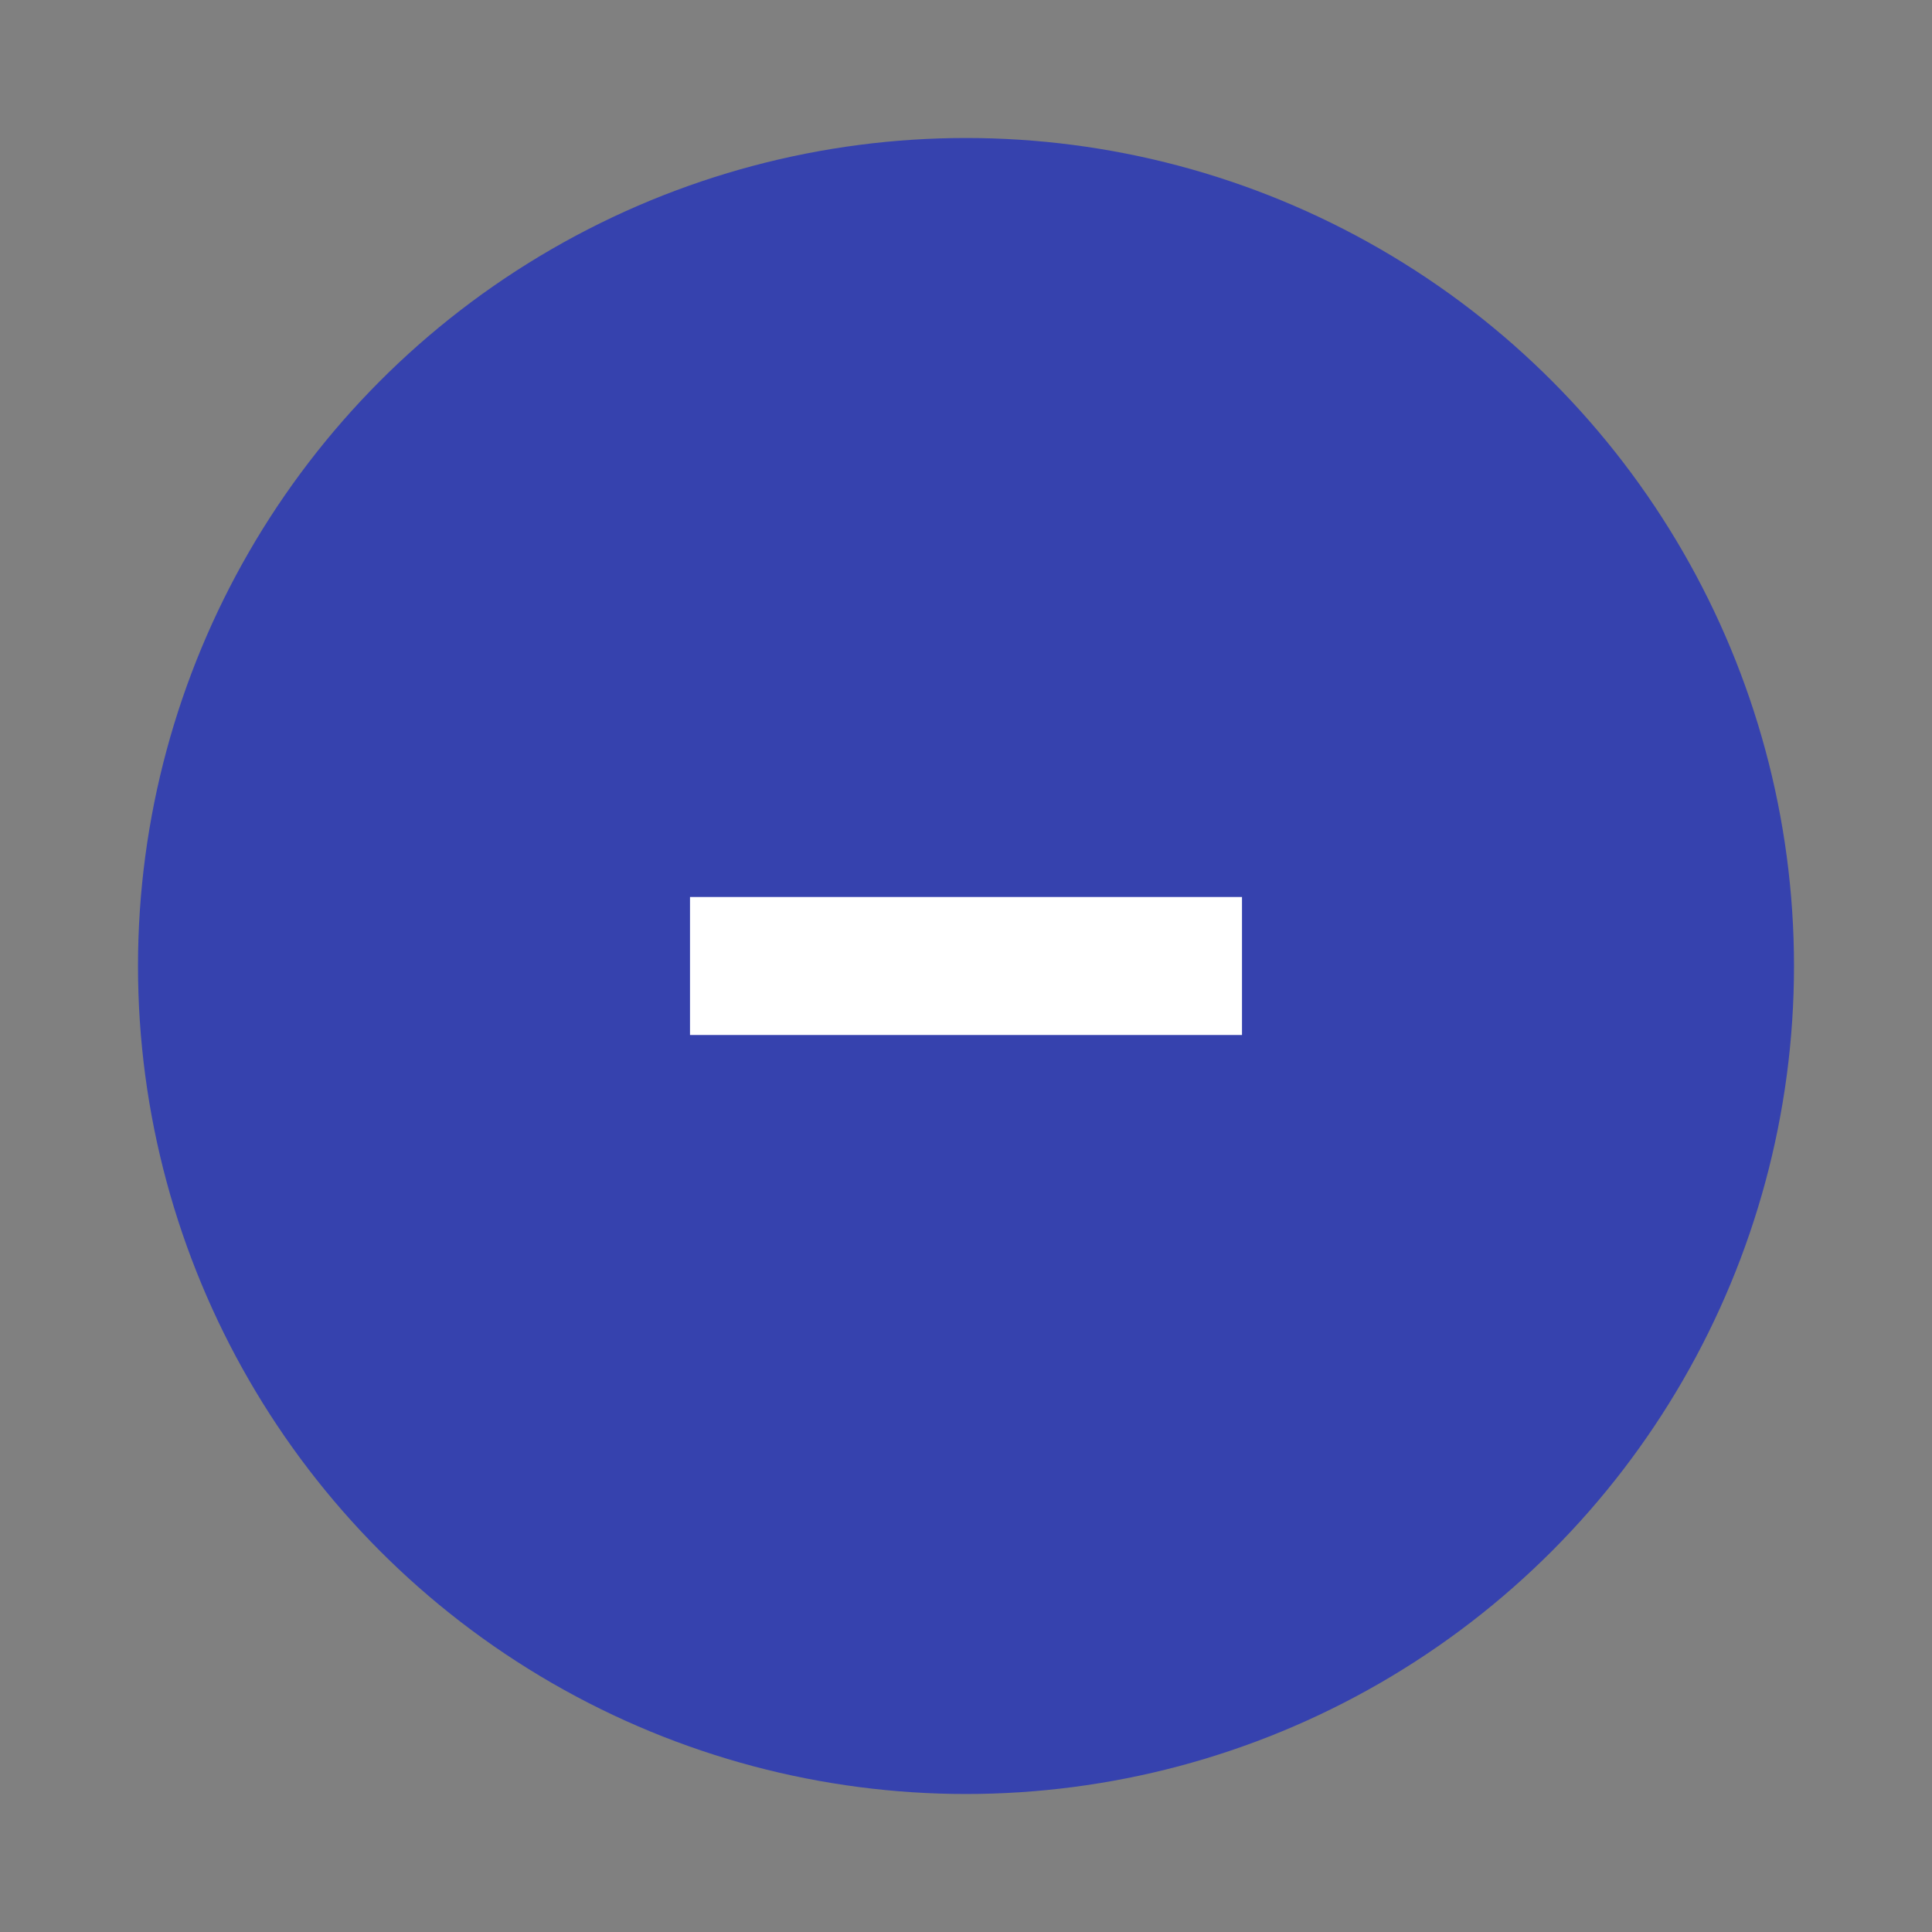
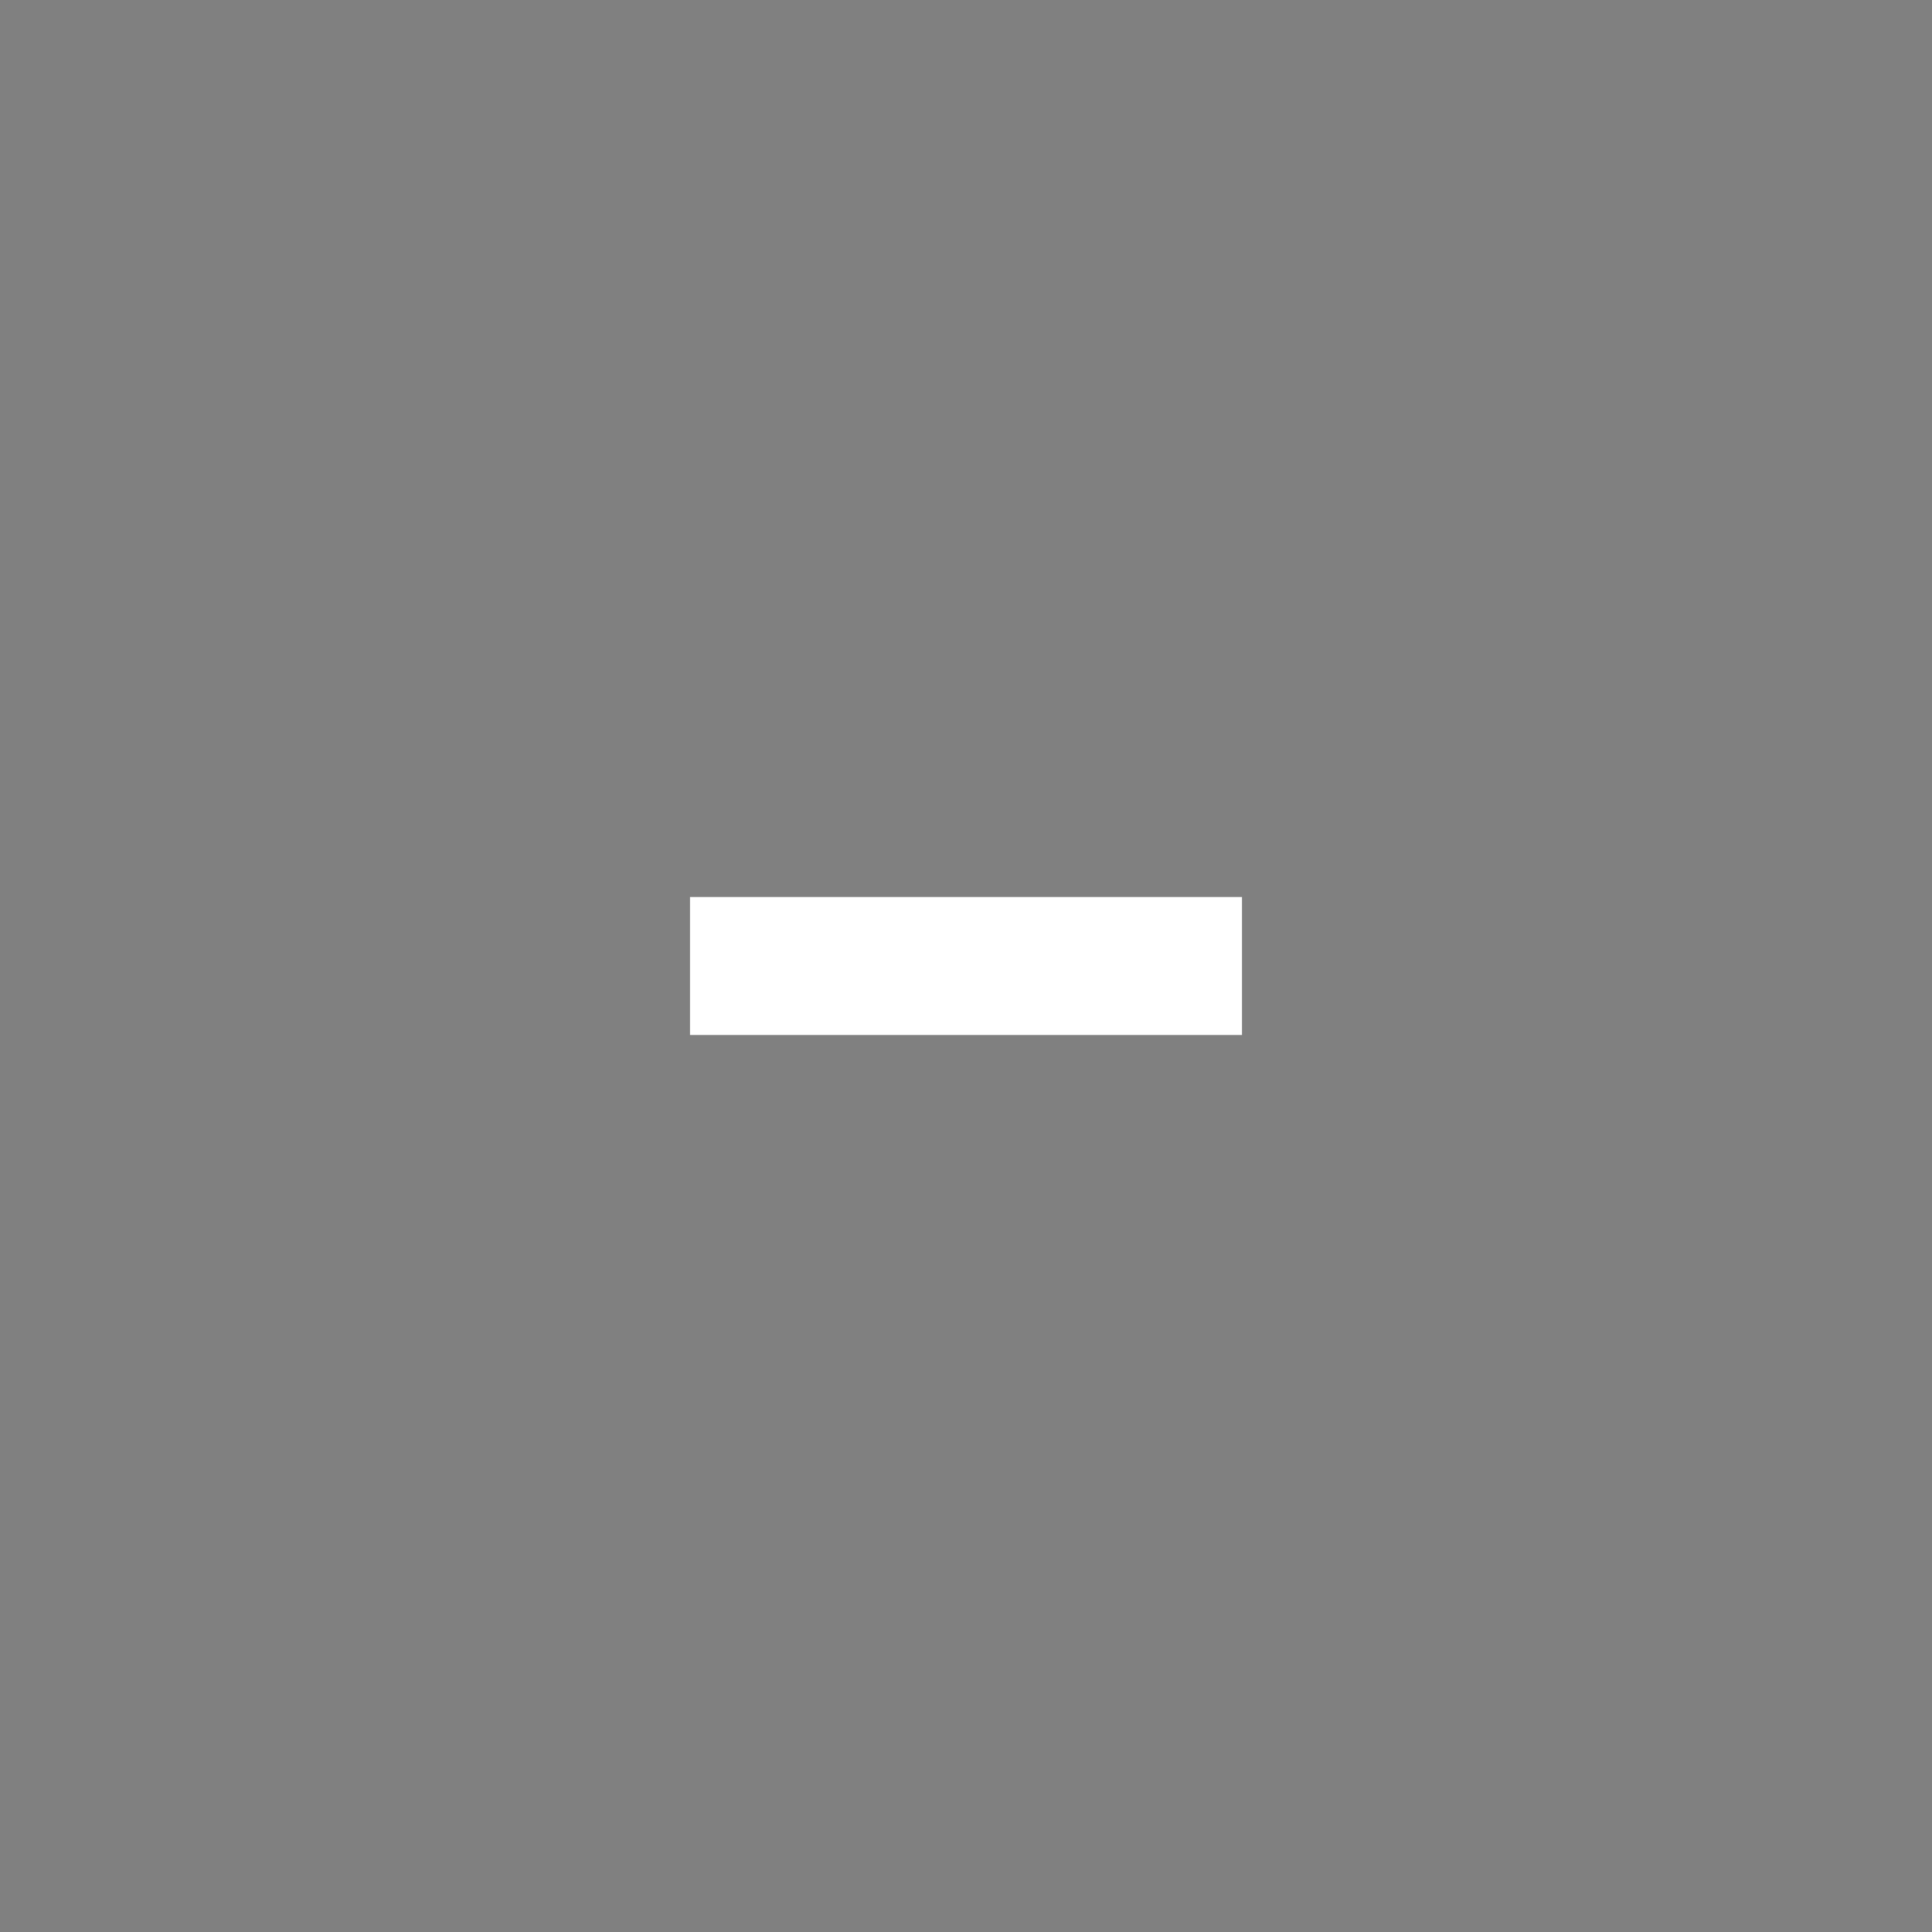
<svg xmlns="http://www.w3.org/2000/svg" width="28" height="28">
  <rect width="100%" height="100%" fill="#808080" stroke="none" />
-   <circle cx="14" cy="14" r="12" fill="#3642AE" />
  <path stroke="#fff" stroke-width="2" d="M10 14h8" />
</svg>